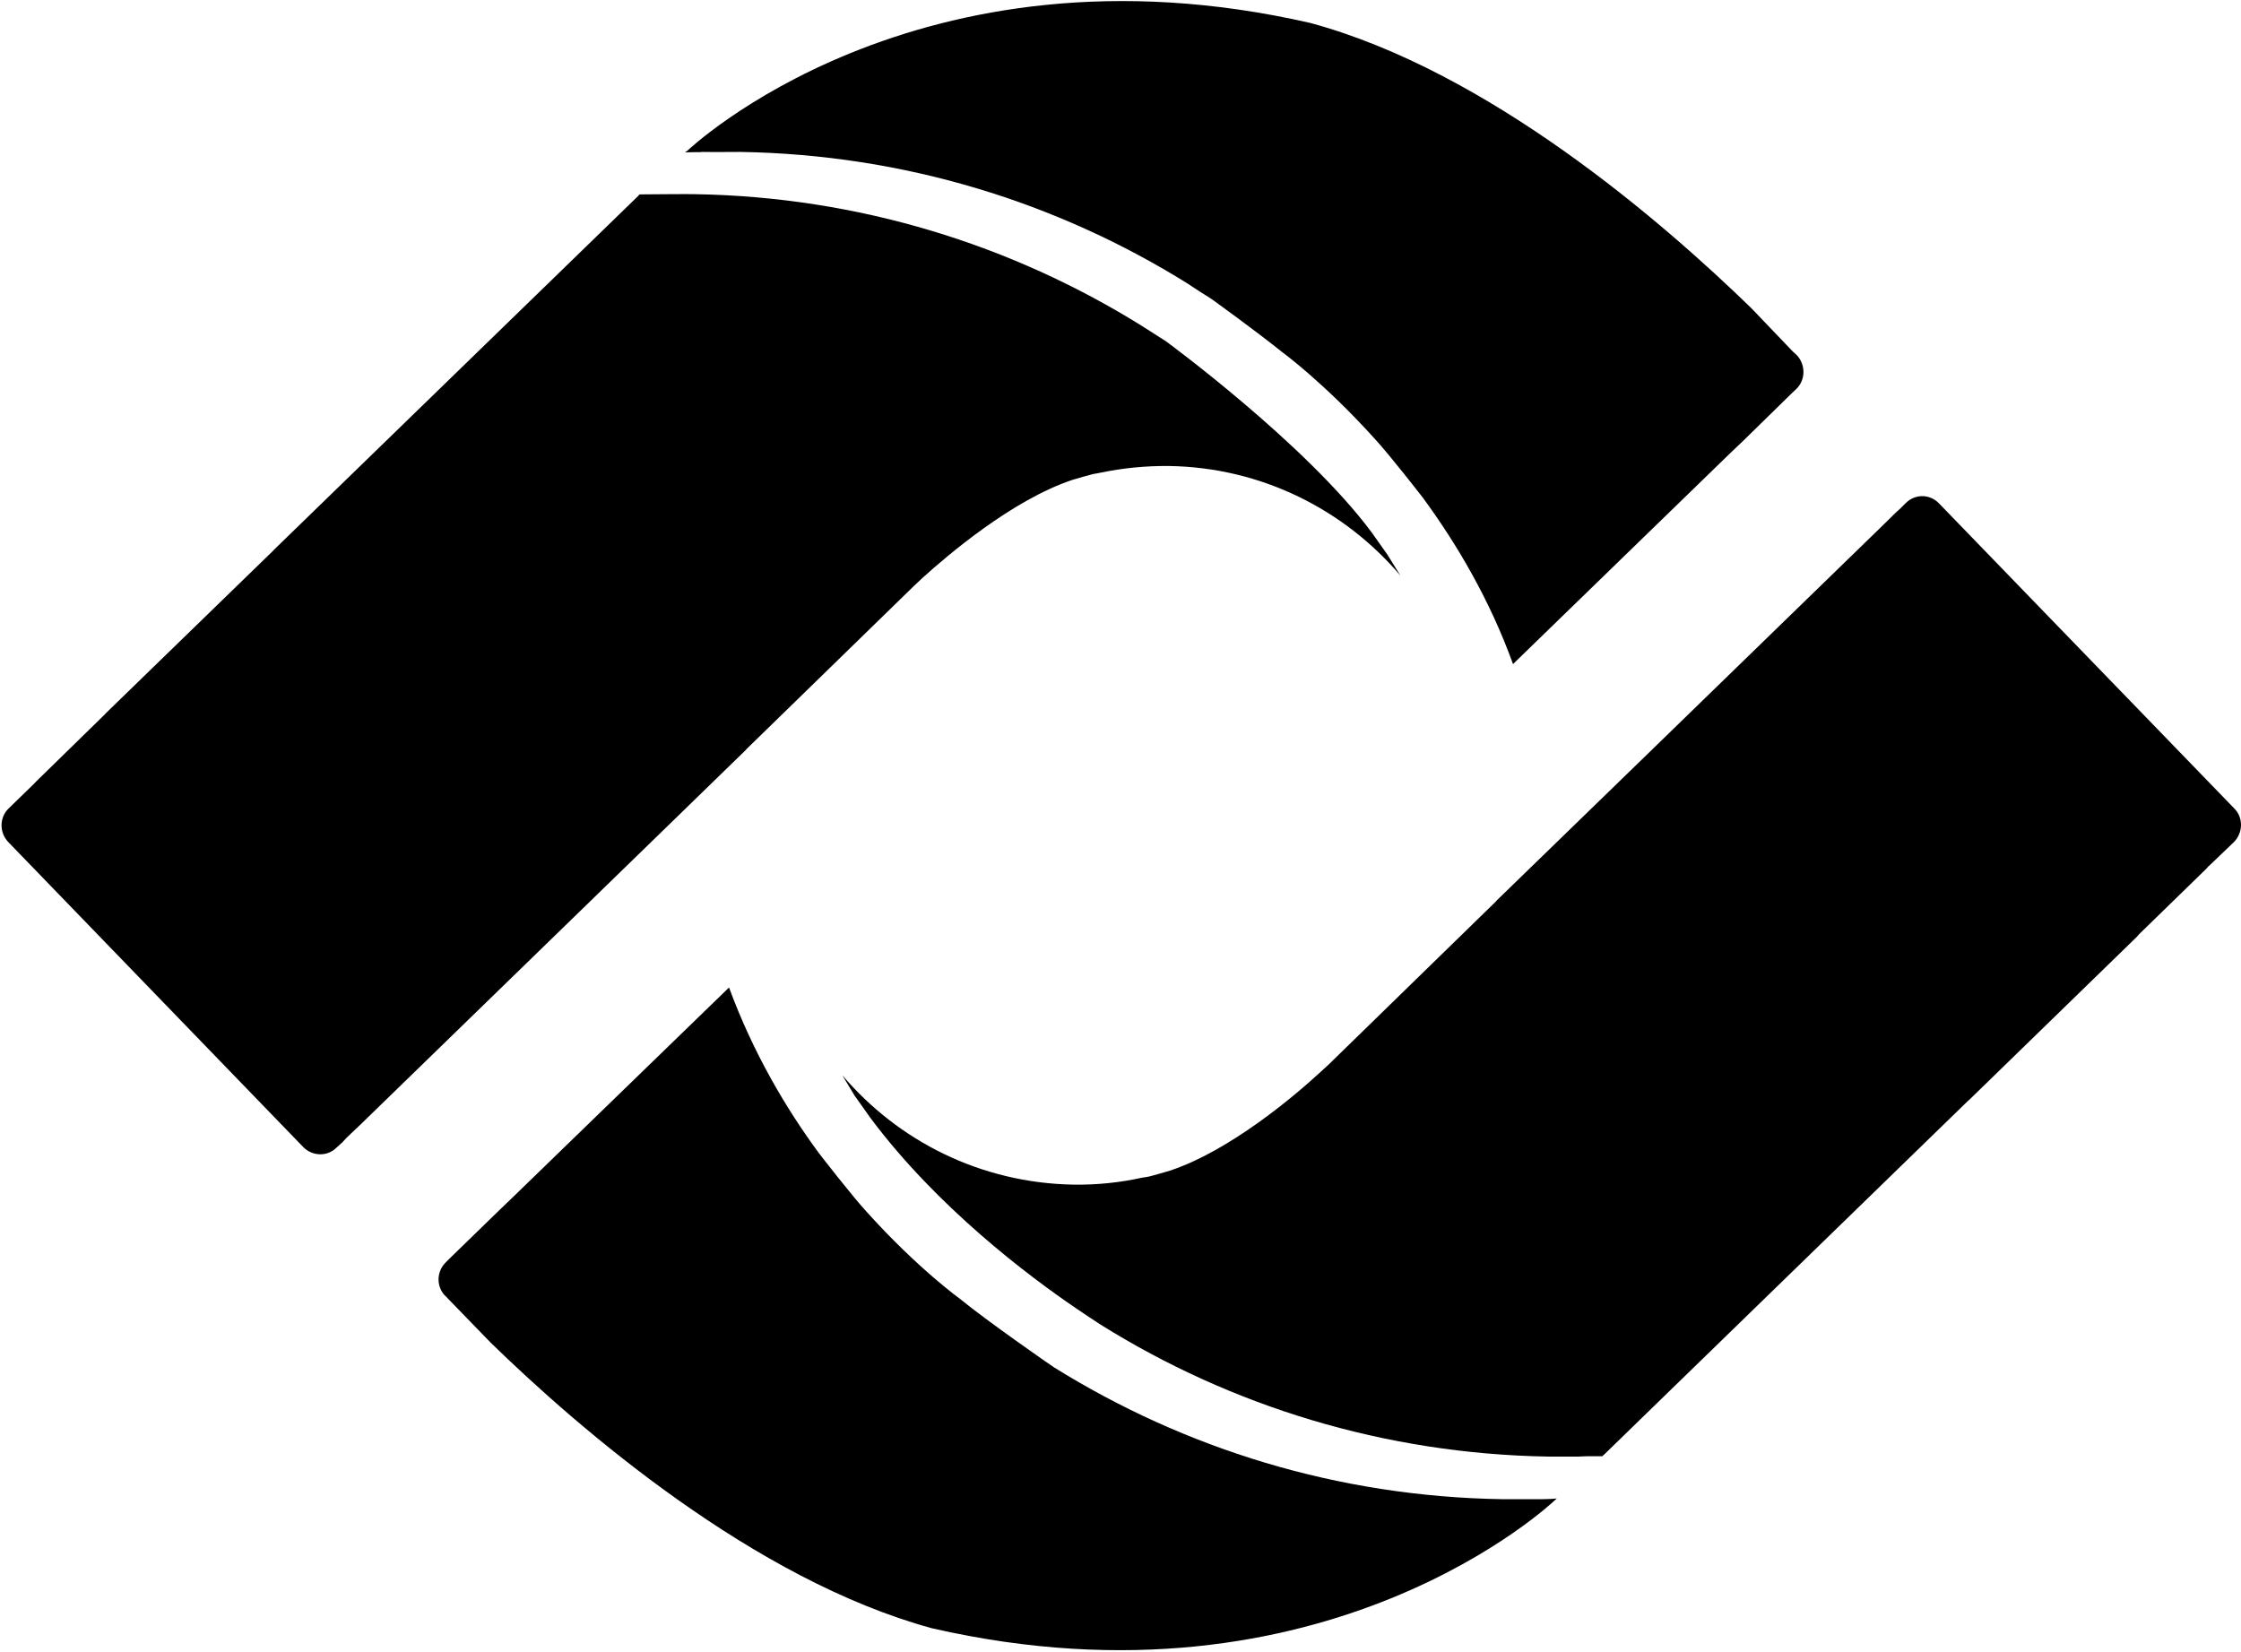
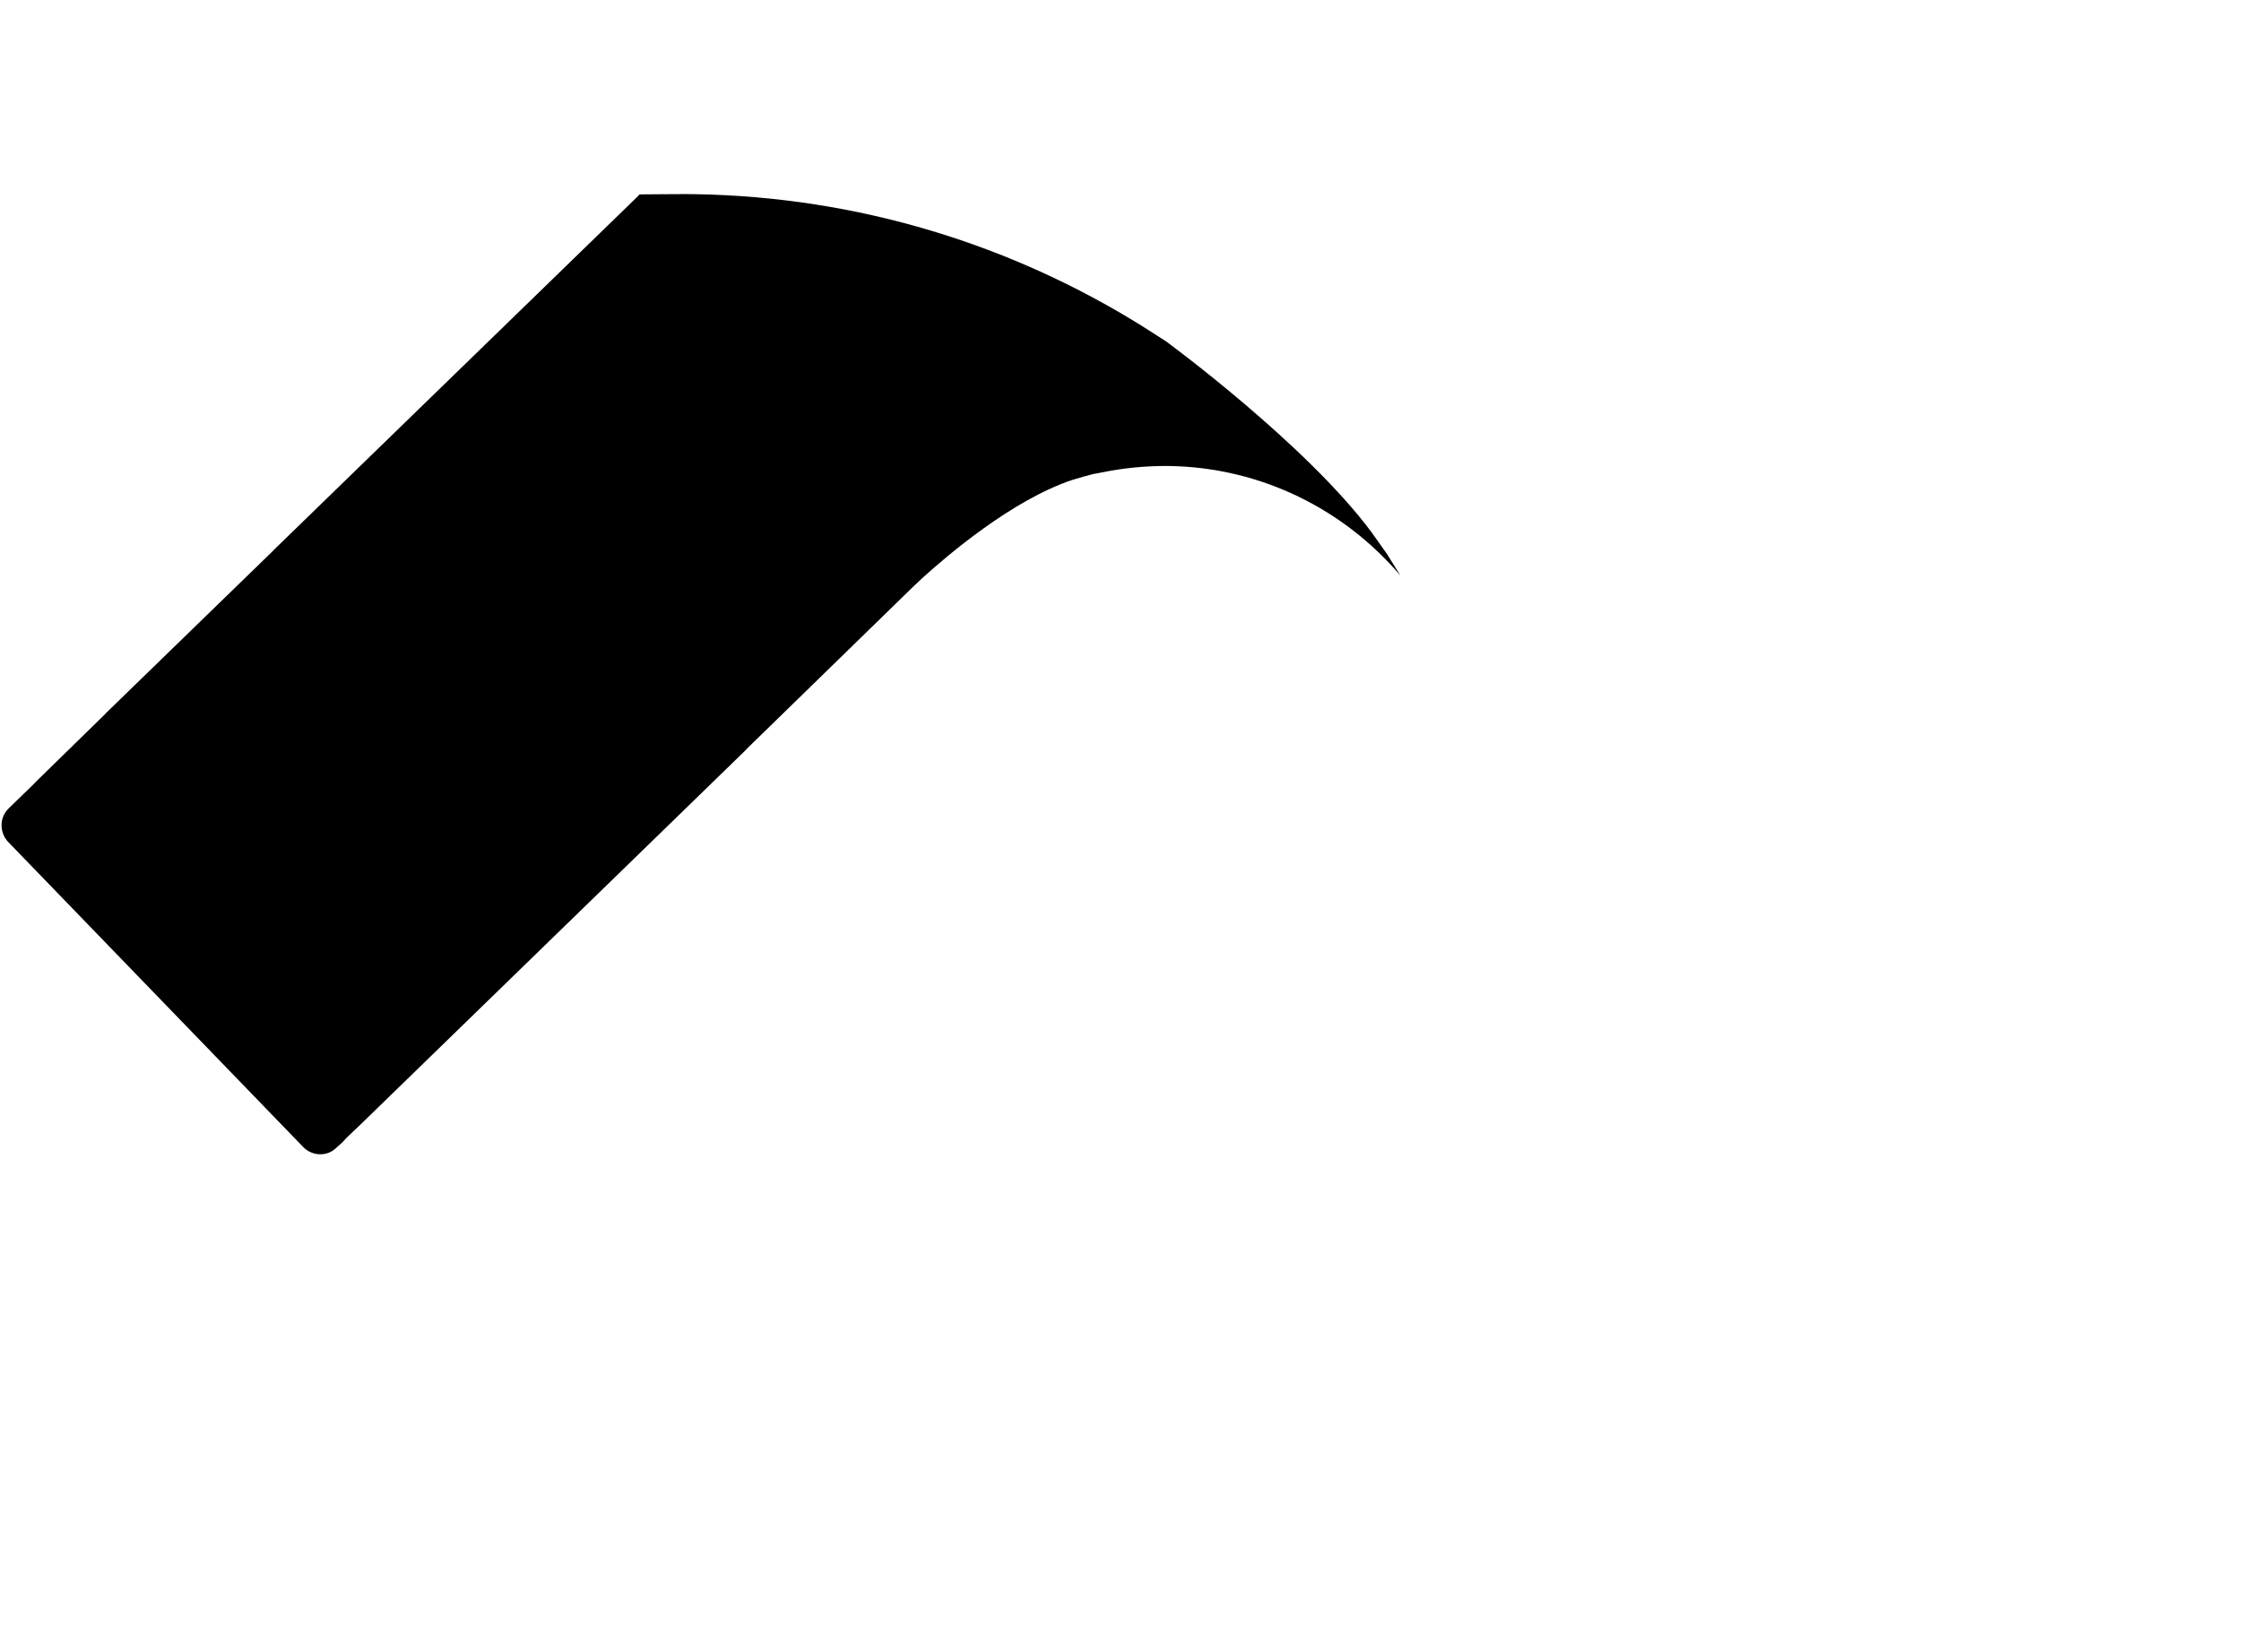
<svg xmlns="http://www.w3.org/2000/svg" fill="none" viewBox="0 0 1024 755" height="755" width="1024">
  <path fill="black" d="M633.874 253.314L626.727 243.234C596.7 202.807 532.805 155.979 532.805 155.979L521.872 148.992C462.404 111.925 392.376 89.898 317.228 88.725C316.322 88.618 292.321 88.831 292.321 88.831L291.895 89.151L291.735 89.418L125.225 251.181L124.692 251.767L48.37 325.902C47.997 326.329 47.624 326.809 47.251 327.075L16.637 356.996L15.357 358.329L3.89 369.476C-0.324 373.636 -0.324 380.41 3.73 384.73L138.559 524.145C142.772 528.466 149.652 528.572 153.759 524.412L156.372 522.065L158.506 519.772L164.959 513.639L269.548 411.983L340.962 342.542H340.856L417.764 267.608L421.87 263.768C432.537 254.167 462.191 228.567 490.031 219.287C493.018 218.38 496.378 217.42 499.472 216.62C500.645 216.46 501.765 216.193 502.672 216.033C512.912 213.9 523.365 212.833 534.192 212.94C576.486 213.58 614.354 232.94 639.901 263.021L633.874 253.314Z" />
-   <path fill="black" d="M390.674 501.005V500.898L397.874 511.032C428.115 551.513 469.609 582.873 492.116 598.127C492.116 598.127 501.503 604.474 502.943 605.327C562.304 642.394 632.332 664.368 707.48 665.595H721.186C723.746 665.435 725.72 665.435 725.72 665.435H732.173L732.6 664.955H732.707L732.813 664.795H732.867L899.323 502.978L899.963 502.445L976.338 428.15C976.764 427.777 977.031 427.297 977.351 426.977L1008.02 397.11L1009.24 395.723H1009.35L1020.82 384.736C1024.92 380.523 1025.14 373.696 1020.98 369.483L885.989 230.014C881.829 225.694 875.162 225.587 870.842 229.854L868.549 232.147L866.042 234.44L859.802 240.574L755.267 342.176L683.692 411.67V411.777L606.891 486.658L602.678 490.498C592.118 500.205 562.464 525.645 534.623 534.926C531.53 535.886 528.33 536.739 525.183 537.592C523.903 537.806 522.89 538.072 521.983 538.126C511.849 540.366 501.289 541.486 490.463 541.326C448.008 540.579 410.354 521.325 384.861 491.298L390.674 500.952V501.005Z" />
-   <path fill="black" d="M821.123 162.382L819.203 160.622L800.27 140.835C759.469 101.154 680.054 32.46 598.719 10.486C418.396 -30.741 314.128 68.834 314.128 68.834L313.008 69.634C315.301 69.527 318.128 69.527 319.781 69.527H319.941C319.941 69.527 320.208 69.527 320.848 69.42H321.115C324.955 69.527 336.955 69.42 338.075 69.42C413.33 70.594 483.198 92.514 542.772 129.635C544.052 130.595 553.652 136.675 553.652 136.675C553.652 136.675 573.332 150.808 585.866 160.889C585.866 160.889 605.12 174.916 628.373 200.729C635.04 207.929 650.134 227.396 650.134 227.396C665.601 248.463 680.641 273.851 691.361 303.451L791.096 206.596L796.216 201.743L818.83 179.609L820.803 177.742C825.07 173.635 825.123 166.755 821.123 162.382Z" />
-   <path fill="black" d="M203.411 592.047L205.225 593.967L224.212 613.54C265.066 653.328 344.534 721.916 425.869 744.049C606.085 785.33 710.354 685.648 710.354 685.648L711.367 684.742C709.18 685.008 706.247 685.008 704.754 685.062H704.593C704.593 685.062 704.274 685.062 703.58 685.062H703.42C699.527 685.062 687.473 685.062 686.406 685.062C611.152 683.888 541.231 661.914 481.656 624.847C480.376 624.047 451.096 603.727 438.669 593.54C438.669 593.54 419.309 579.62 396.108 553.859C389.335 546.552 374.348 527.139 374.348 527.139C358.881 506.232 343.947 480.631 333.12 451.244L233.439 547.939L228.319 552.846L205.651 574.873L203.731 576.793C199.411 581.006 199.251 587.833 203.411 592.153V592.047Z" />
</svg>